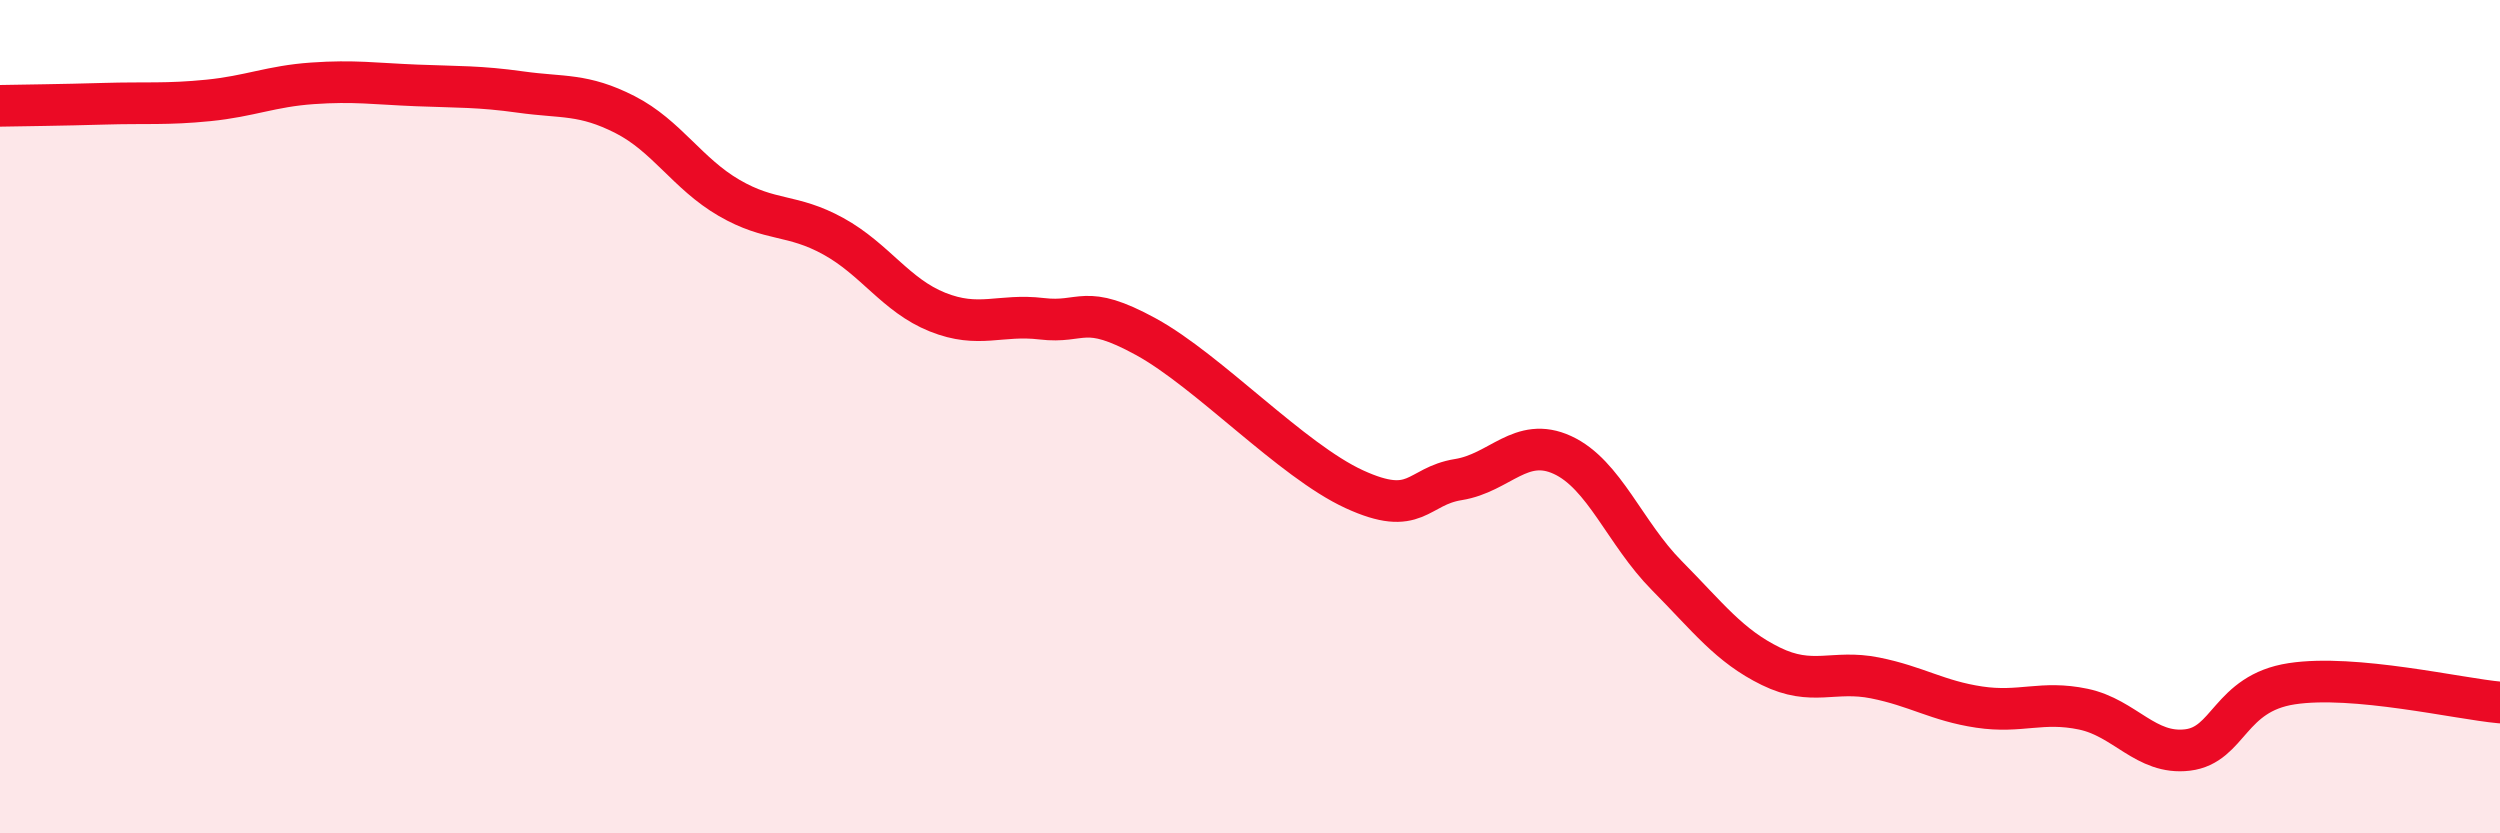
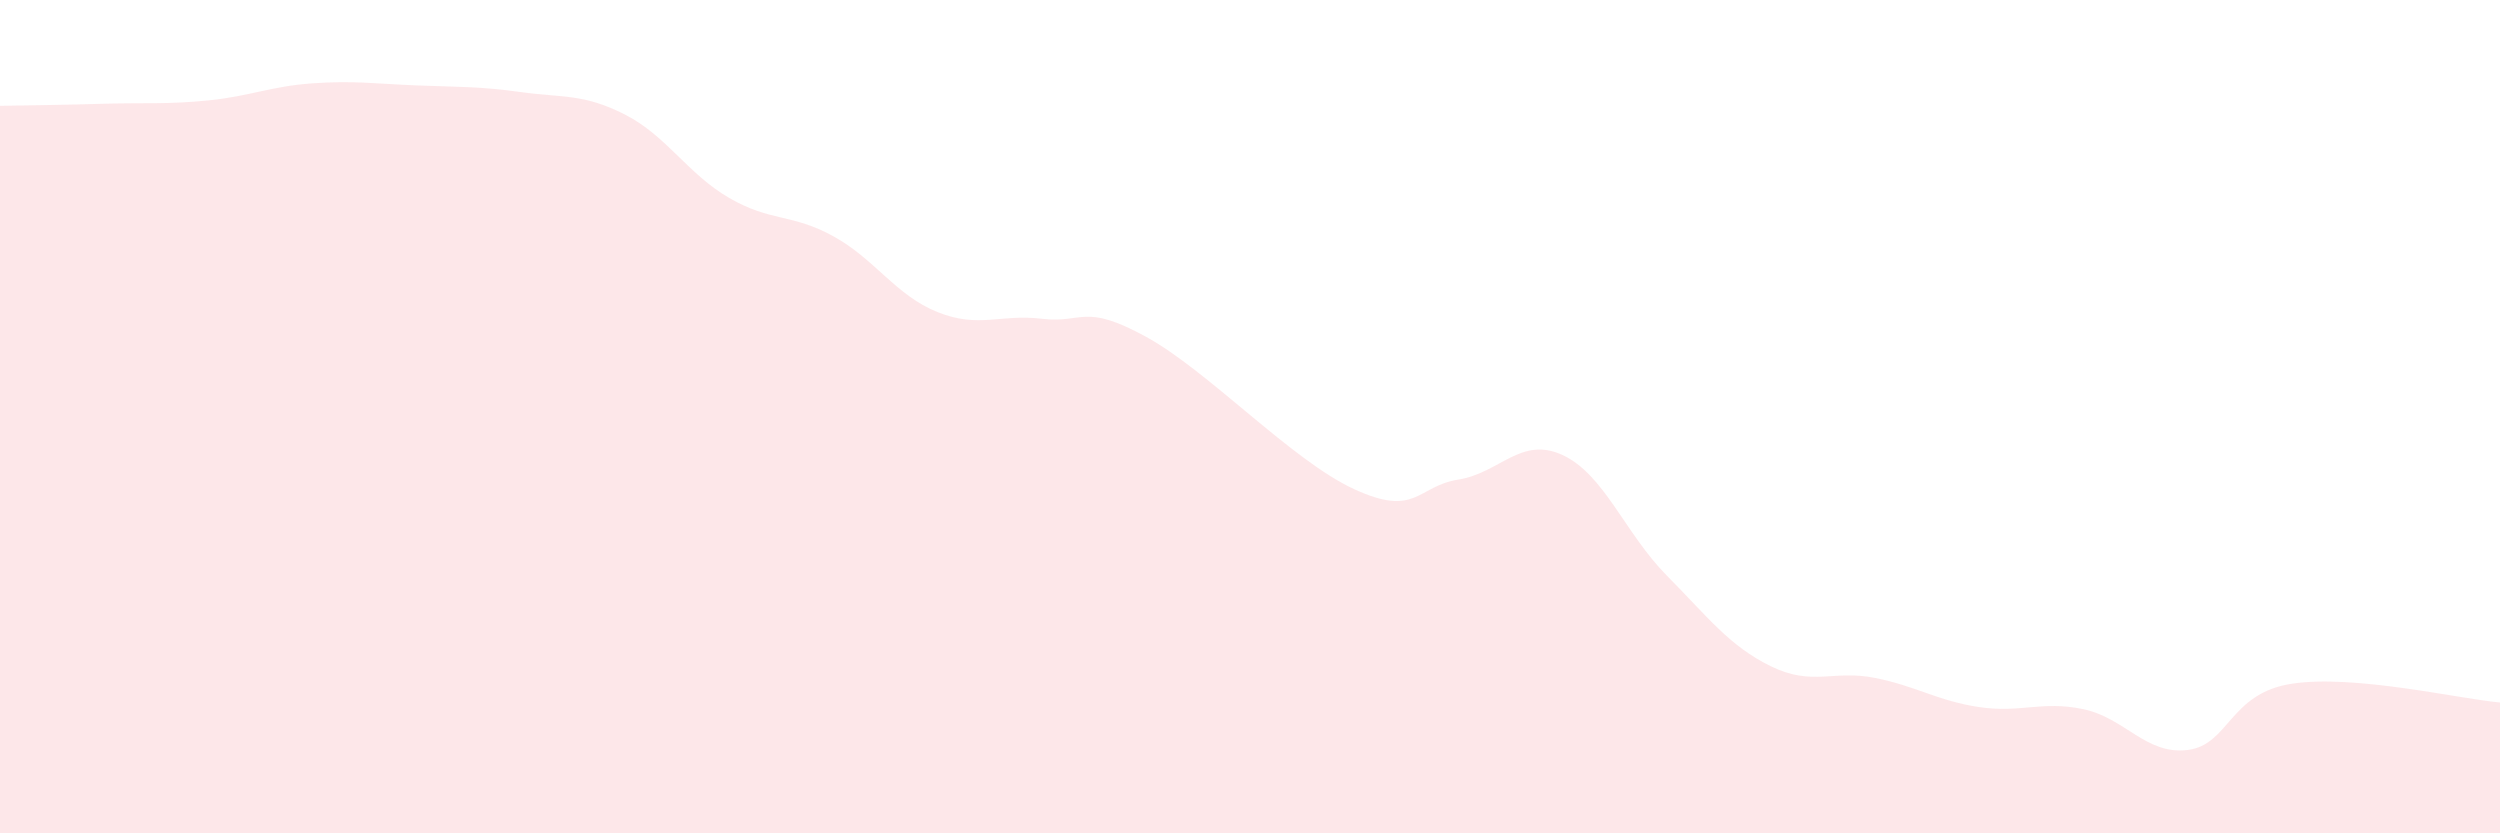
<svg xmlns="http://www.w3.org/2000/svg" width="60" height="20" viewBox="0 0 60 20">
  <path d="M 0,2.54 C 0.5,2.53 1.5,2.52 2.5,2.49 C 3.5,2.46 4,2.51 5,2.41 C 6,2.31 6.5,2.07 7.5,2 C 8.5,1.93 9,2.01 10,2.05 C 11,2.09 11.5,2.07 12.5,2.21 C 13.5,2.35 14,2.24 15,2.75 C 16,3.26 16.5,4.17 17.5,4.75 C 18.5,5.33 19,5.12 20,5.67 C 21,6.22 21.5,7.09 22.5,7.49 C 23.5,7.89 24,7.53 25,7.65 C 26,7.77 26,7.26 27.5,8.08 C 29,8.9 31,11.05 32.5,11.74 C 34,12.43 34,11.67 35,11.51 C 36,11.35 36.5,10.46 37.5,10.92 C 38.5,11.38 39,12.8 40,13.81 C 41,14.82 41.5,15.5 42.5,15.99 C 43.5,16.48 44,16.07 45,16.27 C 46,16.47 46.5,16.82 47.5,16.97 C 48.5,17.12 49,16.81 50,17.02 C 51,17.23 51.5,18.12 52.5,18 C 53.5,17.88 53.5,16.64 55,16.41 C 56.5,16.18 59,16.77 60,16.86L60 20L0 20Z" fill="#EB0A25" opacity="0.1" stroke-linecap="round" stroke-linejoin="round" />
-   <path d="M 0,2.54 C 0.5,2.53 1.5,2.52 2.5,2.49 C 3.5,2.46 4,2.51 5,2.41 C 6,2.31 6.5,2.07 7.5,2 C 8.5,1.93 9,2.01 10,2.05 C 11,2.09 11.5,2.07 12.5,2.21 C 13.5,2.35 14,2.24 15,2.75 C 16,3.26 16.5,4.17 17.5,4.75 C 18.5,5.33 19,5.12 20,5.67 C 21,6.22 21.5,7.09 22.5,7.49 C 23.5,7.89 24,7.53 25,7.65 C 26,7.77 26,7.26 27.5,8.08 C 29,8.9 31,11.05 32.5,11.74 C 34,12.43 34,11.67 35,11.51 C 36,11.35 36.5,10.46 37.5,10.92 C 38.5,11.38 39,12.8 40,13.81 C 41,14.82 41.5,15.5 42.5,15.99 C 43.5,16.48 44,16.07 45,16.27 C 46,16.47 46.5,16.82 47.5,16.97 C 48.5,17.12 49,16.81 50,17.02 C 51,17.23 51.5,18.12 52.5,18 C 53.5,17.88 53.5,16.64 55,16.41 C 56.5,16.18 59,16.77 60,16.86" stroke="#EB0A25" stroke-width="1" fill="none" stroke-linecap="round" stroke-linejoin="round" />
</svg>